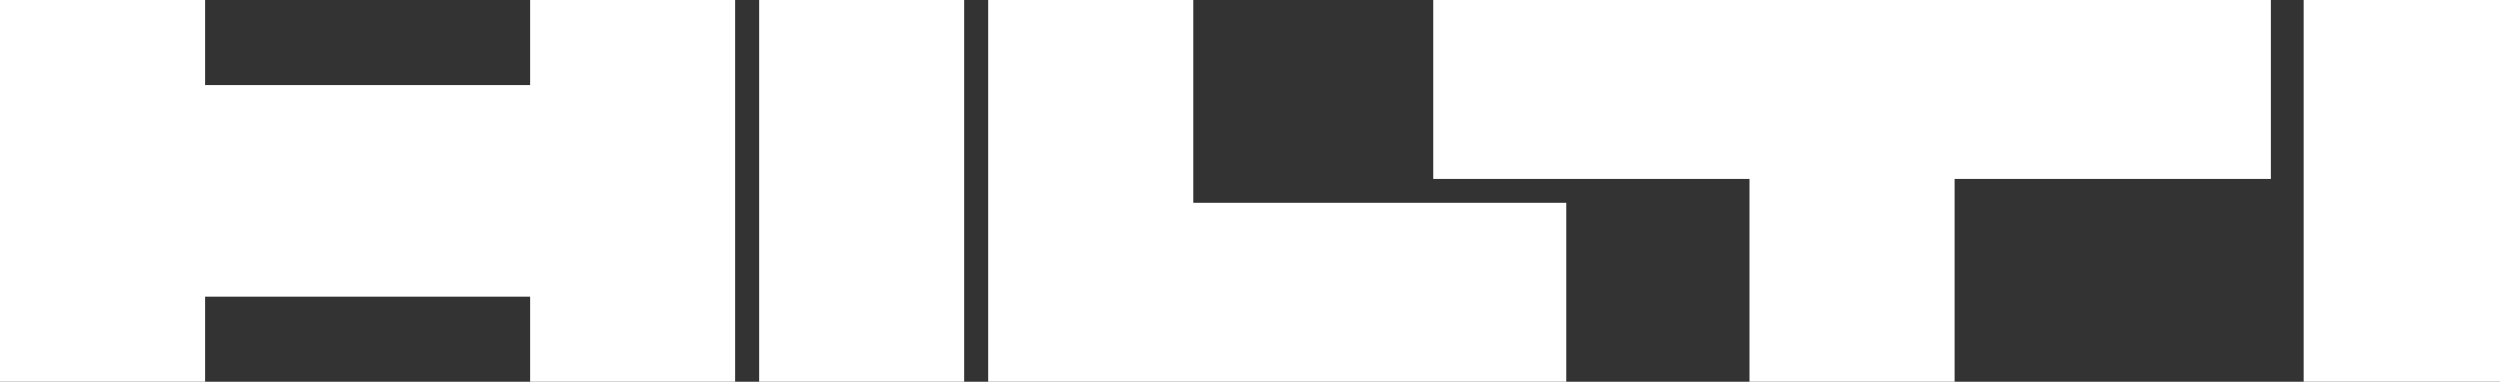
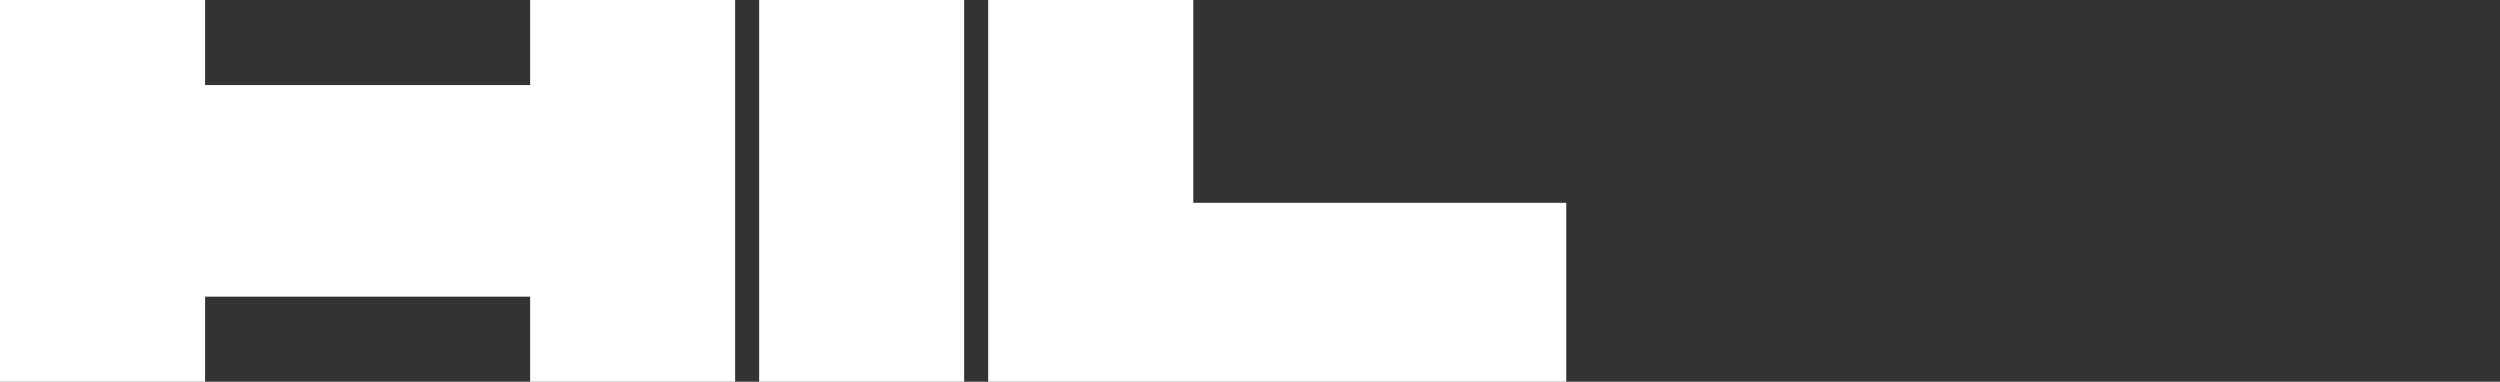
<svg xmlns="http://www.w3.org/2000/svg" viewBox="0 0 242.44 37.02">
  <rect x="0" y="0" width="242.44" height="37.02" fill="#333333" stroke="none" />
  <defs>
    <style>.cls-1{fill:#fff;fill-rule:evenodd;}</style>
  </defs>
  <title>Hilti</title>
  <g id="Layer_2" data-name="Layer 2">
    <g id="Layer_1-2" data-name="Layer 1">
      <g id="Hilti">
        <polygon class="cls-1" points="0 0 0 37.02 19.89 37.02 19.89 28.77 51.41 28.77 51.41 37.02 71.29 37.02 71.29 0 51.41 0 51.41 8.25 19.89 8.25 19.89 0 0 0 0 0" />
        <polygon class="cls-1" points="73.62 0 73.62 37.02 93.5 37.02 93.5 0 73.62 0 73.62 0" />
        <polygon class="cls-1" points="95.83 0 95.83 37.02 151.89 37.02 151.89 19.67 115.72 19.67 115.72 0 95.83 0 95.83 0" />
-         <polygon class="cls-1" points="138.99 0 138.99 17.35 169.66 17.35 169.66 37.02 189.55 37.02 189.55 17.35 220.22 17.35 220.22 0 138.99 0 138.99 0" />
-         <polygon class="cls-1" points="242.44 37.02 242.44 0 223.4 0 223.4 37.02 242.44 37.02 242.44 37.02" />
      </g>
    </g>
  </g>
</svg>